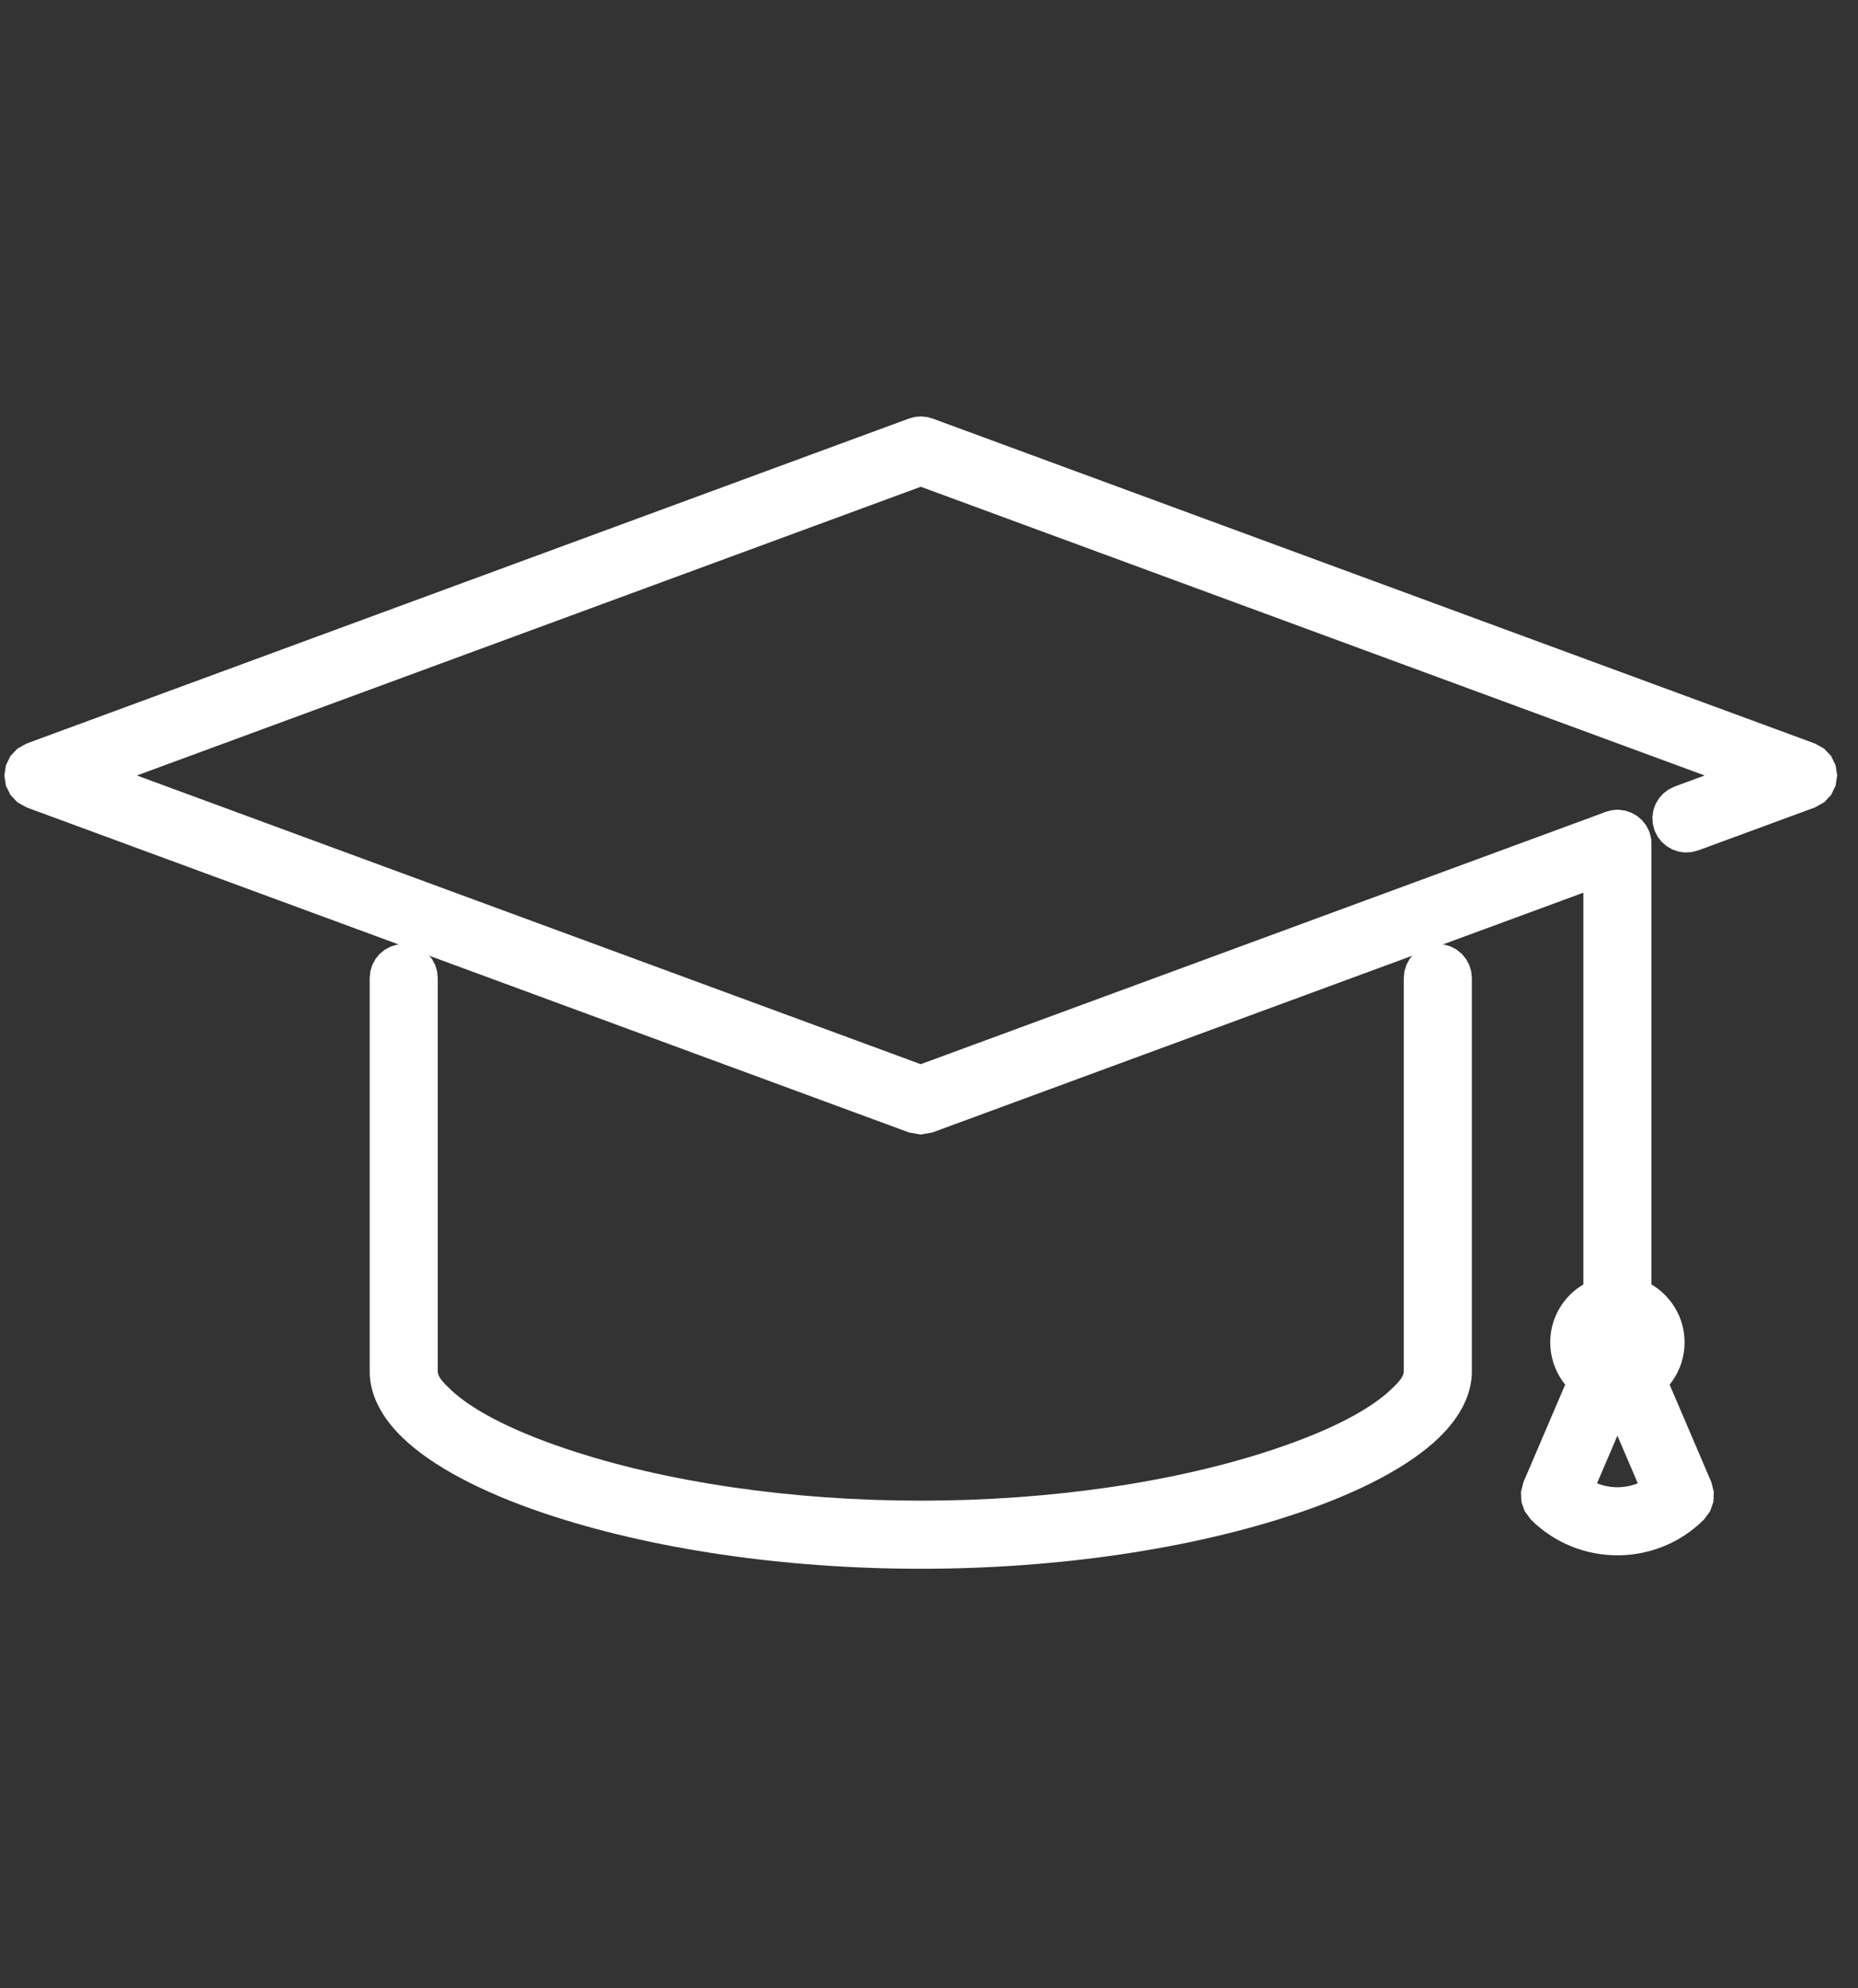
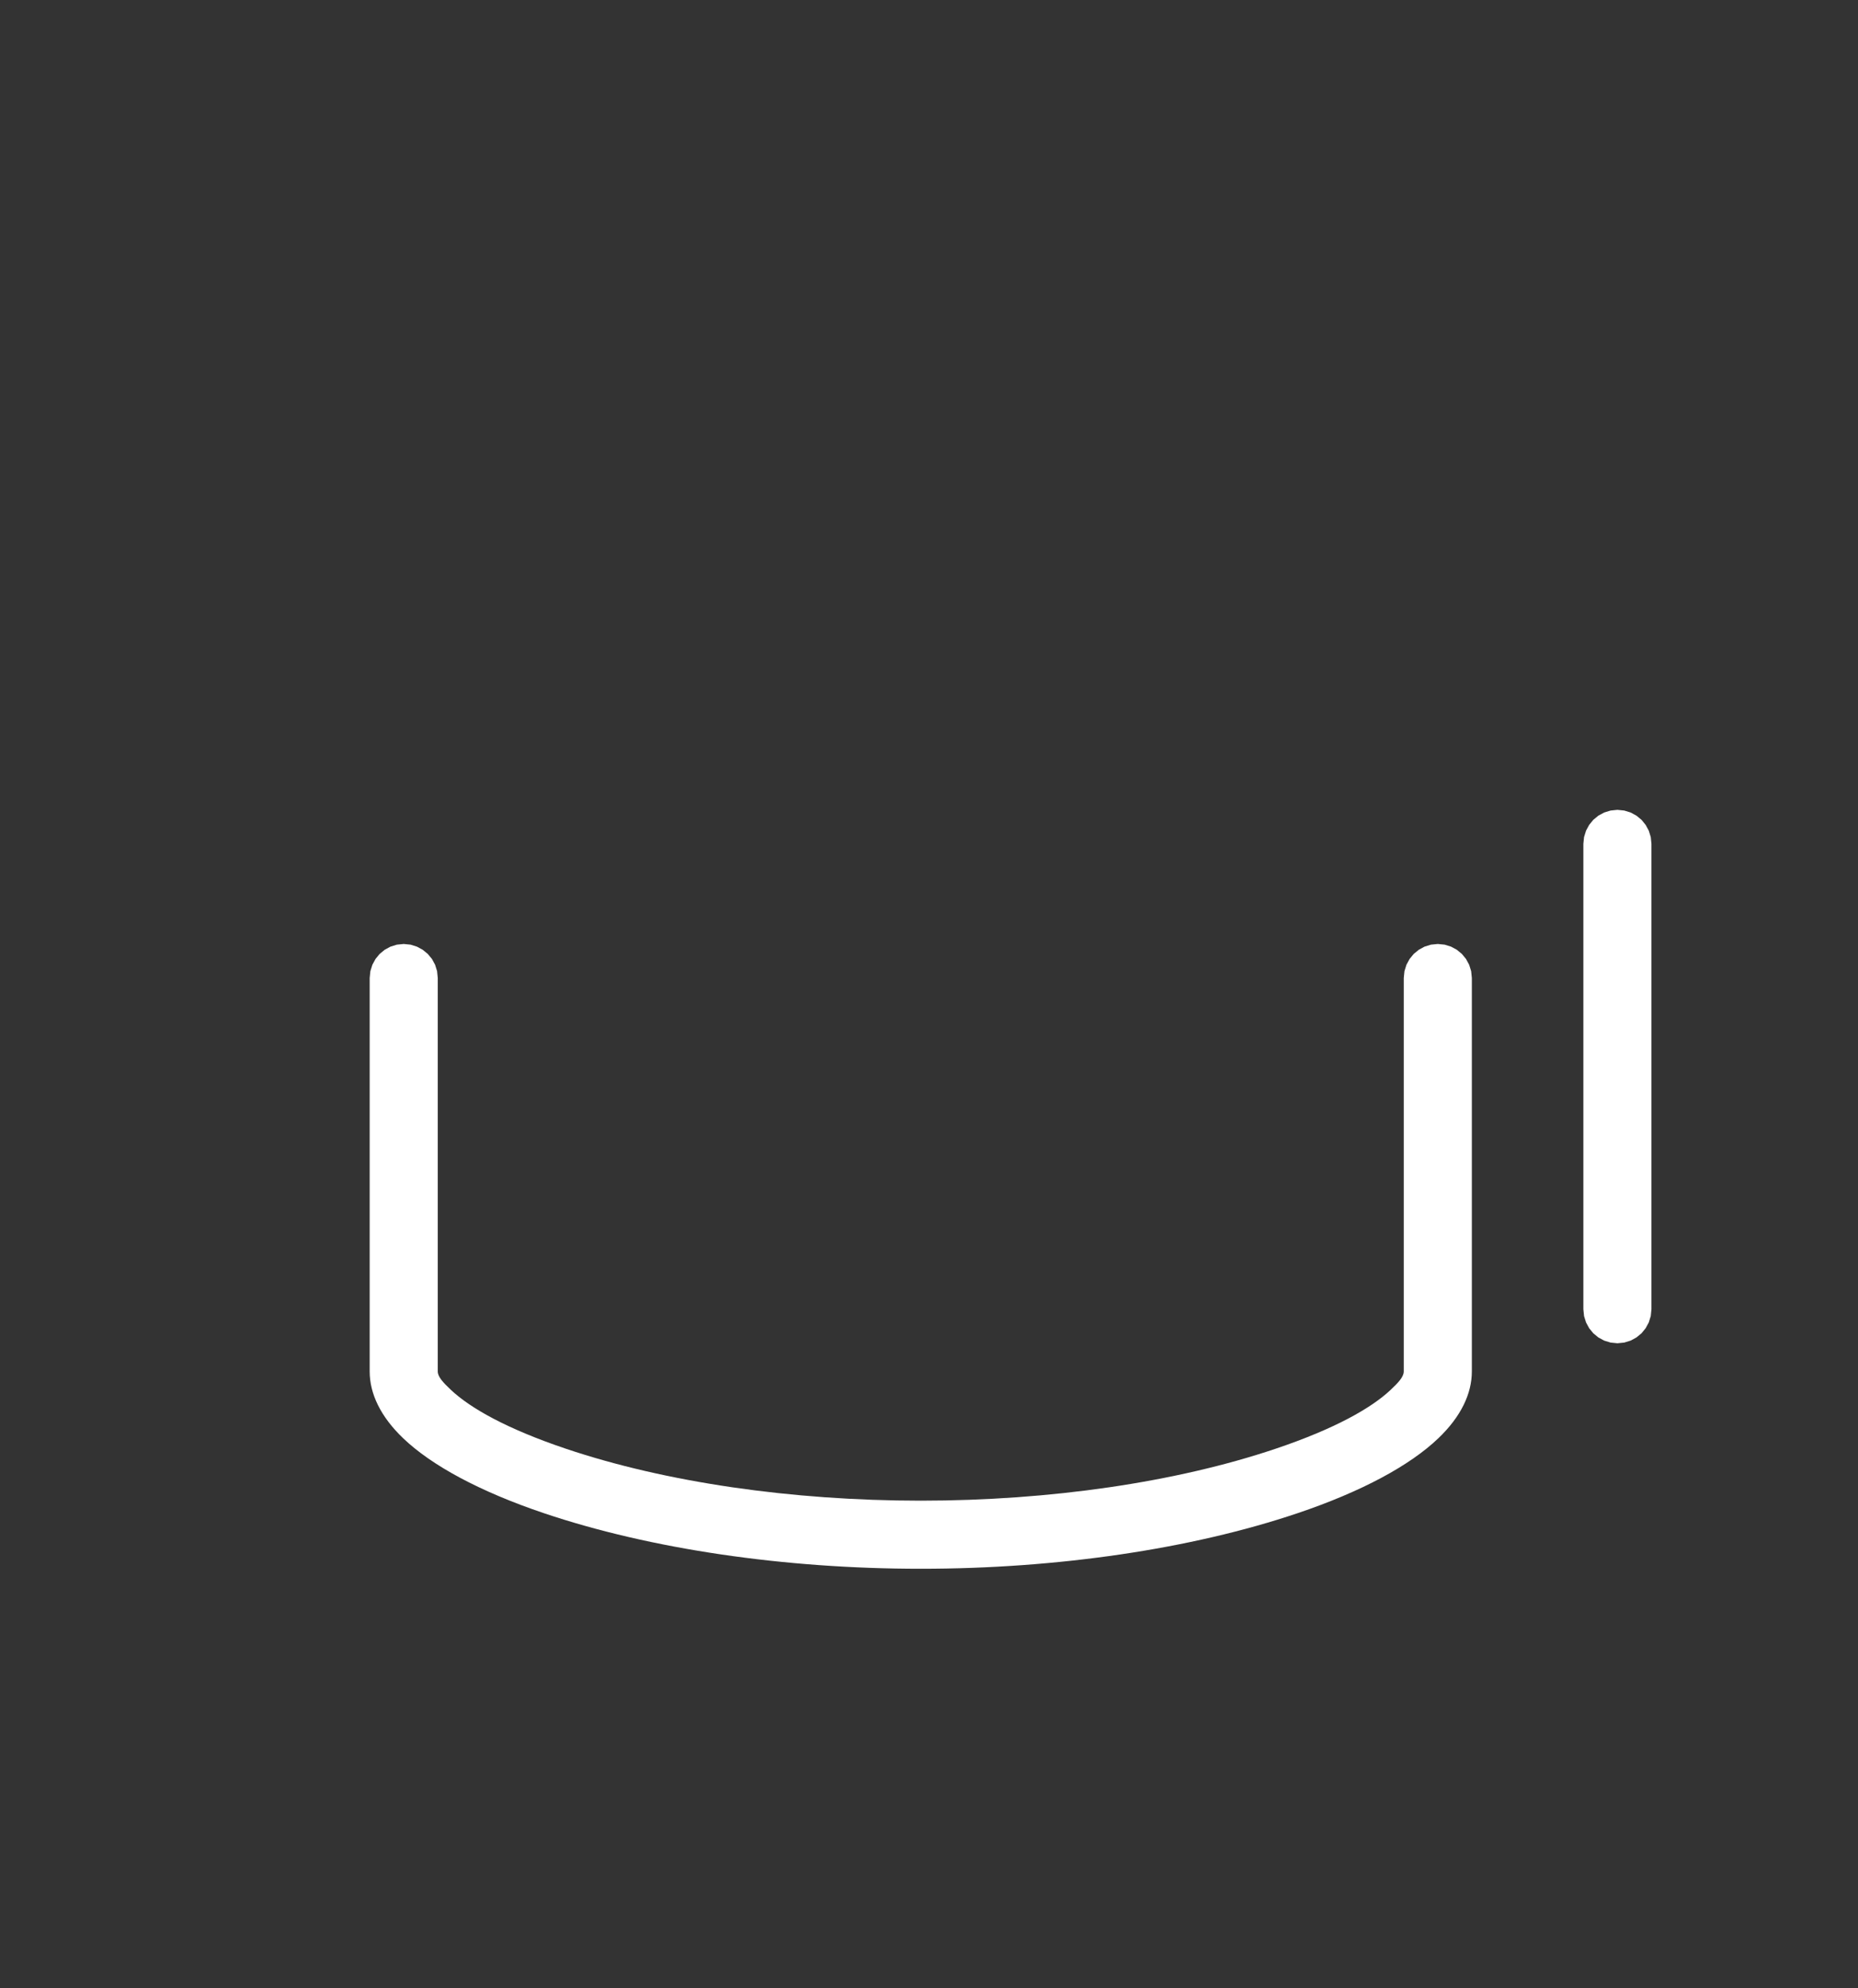
<svg xmlns="http://www.w3.org/2000/svg" width="43" height="46" viewBox="0 0 43 46" version="1.1" xml:space="preserve" style="fill-rule:evenodd;clip-rule:evenodd;stroke-linejoin:round;stroke-miterlimit:2;">
  <rect x="0" y="0" width="43" height="46" fill="#333333" stroke="none" />
  <g transform="matrix(0.926,0,0,0.926,2.762,1.266)">
    <g transform="matrix(0.143,0,0,0.143,-172.156,-17.184)">
      <path d="M1343.96,384.692C1320.05,384.692 1296.69,381.239 1278.16,375.004C1266.83,371.191 1258.44,366.618 1253.51,361.906C1249.53,358.108 1247.64,354.087 1247.64,350.215L1247.64,281.48L1247.76,280.285L1248.11,279.164L1248.66,278.152L1249.38,277.274L1250.26,276.549L1251.27,276L1252.39,275.652L1253.59,275.531L1254.79,275.652L1255.9,276.001L1256.91,276.548L1257.79,277.27L1258.52,278.144L1259.07,279.155L1259.42,280.279L1259.54,281.48L1259.54,350.215C1259.54,351.136 1260.44,352.129 1261.85,353.452C1265.26,356.65 1271.63,360.253 1281.95,363.726C1299.36,369.587 1321.39,372.794 1343.96,372.794C1366.52,372.794 1388.55,369.587 1405.96,363.726C1416.28,360.253 1422.65,356.65 1426.06,353.452C1427.47,352.129 1428.37,351.136 1428.37,350.215L1428.37,281.48L1428.49,280.285L1428.84,279.163L1429.39,278.152L1430.11,277.274L1430.99,276.549L1432,276L1433.12,275.652L1434.32,275.531L1435.52,275.652L1436.64,276L1437.65,276.549L1438.53,277.274L1439.25,278.151L1439.8,279.163L1440.15,280.285L1440.27,281.48L1440.27,350.215C1440.27,354.087 1438.38,358.108 1434.4,361.906C1429.47,366.618 1421.08,371.191 1409.75,375.004C1391.22,381.239 1367.86,384.692 1343.96,384.692Z" fill="white" />
    </g>
    <g transform="matrix(0.143,0,0,0.143,-172.156,-17.184)">
-       <path d="M1343.95,308.824L1341.92,308.47L1341.89,308.458L1187.69,251.678L1186.09,250.79L1184.85,249.491L1184.07,247.89L1183.79,246.093L1184.07,244.296L1184.85,242.694L1186.09,241.395L1187.68,240.511L1341.9,183.729L1342.92,183.454L1343.96,183.362L1345.01,183.455L1346.01,183.729L1500.22,240.508L1501.82,241.395L1503.06,242.694L1503.84,244.296L1504.12,246.093L1503.84,247.89L1503.06,249.491L1501.83,250.79L1500.23,251.676L1479.83,259.185L1478.67,259.486L1477.49,259.547L1476.35,259.381L1475.28,259.005L1474.3,258.433L1473.43,257.675L1472.72,256.747L1472.19,255.672L1472.18,255.647L1471.89,254.488L1471.83,253.319L1471.99,252.181L1472.37,251.107L1472.95,250.123L1473.71,249.257L1474.65,248.542L1475.72,248.021L1480.96,246.093L1343.96,195.651L1206.95,246.093L1343.95,296.535L1463.65,252.465L1464.81,252.164L1465.99,252.103L1467.13,252.269L1468.2,252.645L1469.18,253.217L1470.05,253.975L1470.76,254.903L1471.29,255.978L1471.3,256.003L1471.59,257.162L1471.65,258.331L1471.49,259.469L1471.11,260.543L1470.53,261.527L1469.77,262.393L1468.83,263.108L1467.76,263.629L1346.01,308.458L1345.98,308.47L1343.95,308.824Z" fill="white" />
-     </g>
+       </g>
    <g transform="matrix(0.143,0,0,0.143,-172.156,-17.184)">
      <path d="M1465.71,345.294L1464.52,345.174L1463.39,344.826L1462.38,344.277L1461.5,343.552L1460.78,342.674L1460.23,341.662L1459.88,340.54L1459.76,339.345L1459.76,258.047L1459.88,256.852L1460.23,255.731L1460.78,254.718L1461.5,253.84L1462.38,253.115L1463.39,252.566L1464.52,252.218L1465.71,252.097L1466.9,252.218L1468.03,252.566L1469.04,253.115L1469.92,253.84L1470.64,254.718L1471.19,255.73L1471.54,256.852L1471.66,258.047L1471.66,339.345L1471.54,340.54L1471.19,341.662L1470.64,342.674L1469.92,343.552L1469.04,344.277L1468.03,344.826L1466.9,345.174L1465.71,345.294Z" fill="white" />
    </g>
    <g transform="matrix(0.143,0,0,0.143,-172.156,-17.184)">
-       <path d="M1465.71,356.87C1464.43,356.87 1463.16,356.663 1461.97,356.259C1457.18,354.652 1453.97,350.181 1453.97,345.134C1453.97,338.663 1459.24,333.398 1465.71,333.398C1472.18,333.398 1477.45,338.663 1477.45,345.134C1477.45,350.182 1474.24,354.653 1469.45,356.261C1468.26,356.662 1467.01,356.87 1465.71,356.87ZM1465.76,344.984C1465.72,344.973 1465.69,344.976 1465.65,344.985L1465.63,344.991C1465.58,345.017 1465.55,345.074 1465.55,345.134C1465.55,345.223 1465.62,345.296 1465.71,345.296C1465.8,345.296 1465.87,345.223 1465.87,345.134C1465.87,345.068 1465.83,345.011 1465.76,344.984Z" fill="white" />
-     </g>
+       </g>
    <g transform="matrix(0.143,0,0,0.143,-172.156,-17.184)">
-       <path d="M1465.7,344.975L1466.75,344.727L1467.86,344.68L1468.95,344.838L1469.98,345.188L1470.92,345.718L1471.77,346.419L1472.48,347.279L1473.02,348.279L1482.11,369.519L1482.56,371.245L1482.49,372.992L1481.91,374.643L1480.85,376.08C1476.68,380.253 1471.19,382.342 1465.71,382.342C1460.22,382.342 1454.74,380.253 1450.57,376.08L1449.51,374.645L1448.93,373.002L1448.85,371.268L1449.29,369.553L1449.3,369.529L1458.4,348.275L1458.94,347.278L1459.65,346.42L1460.49,345.721L1461.44,345.191L1462.46,344.841L1463.54,344.681L1464.66,344.725L1465.7,344.975ZM1465.71,361.437L1462.15,369.762C1464.43,370.679 1466.99,370.678 1469.27,369.76L1465.71,361.437Z" fill="white" />
-     </g>
+       </g>
  </g>
</svg>